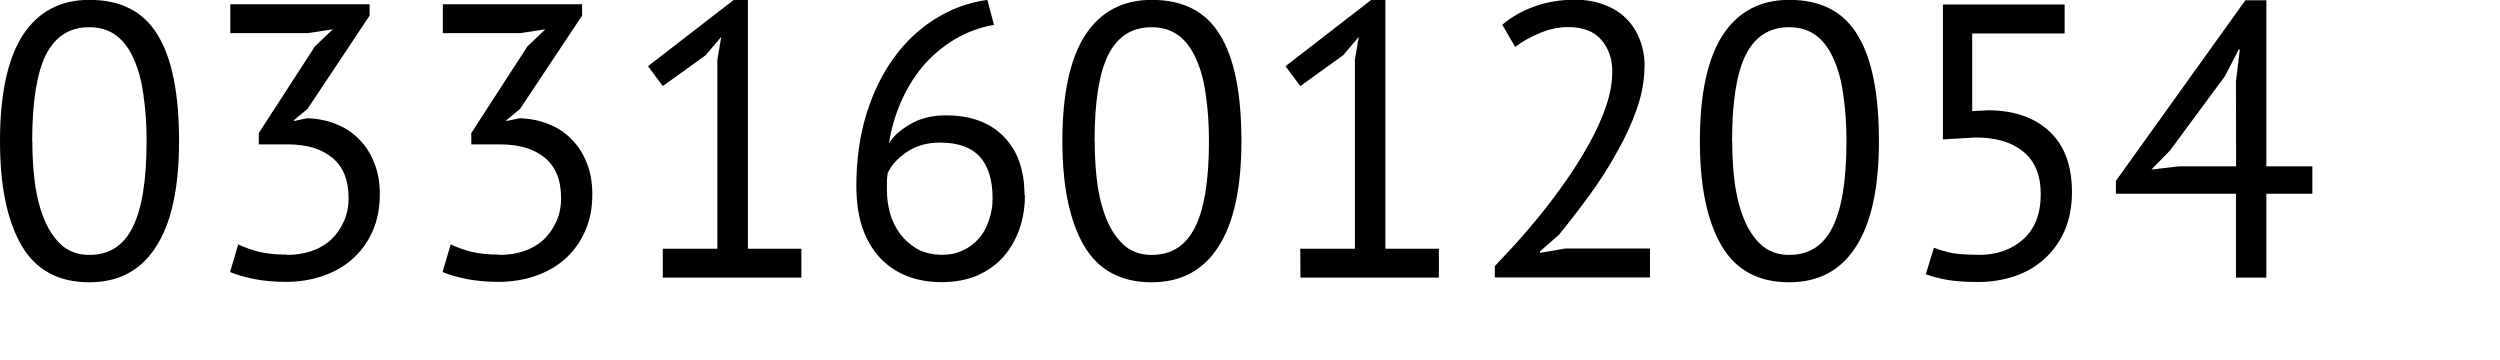
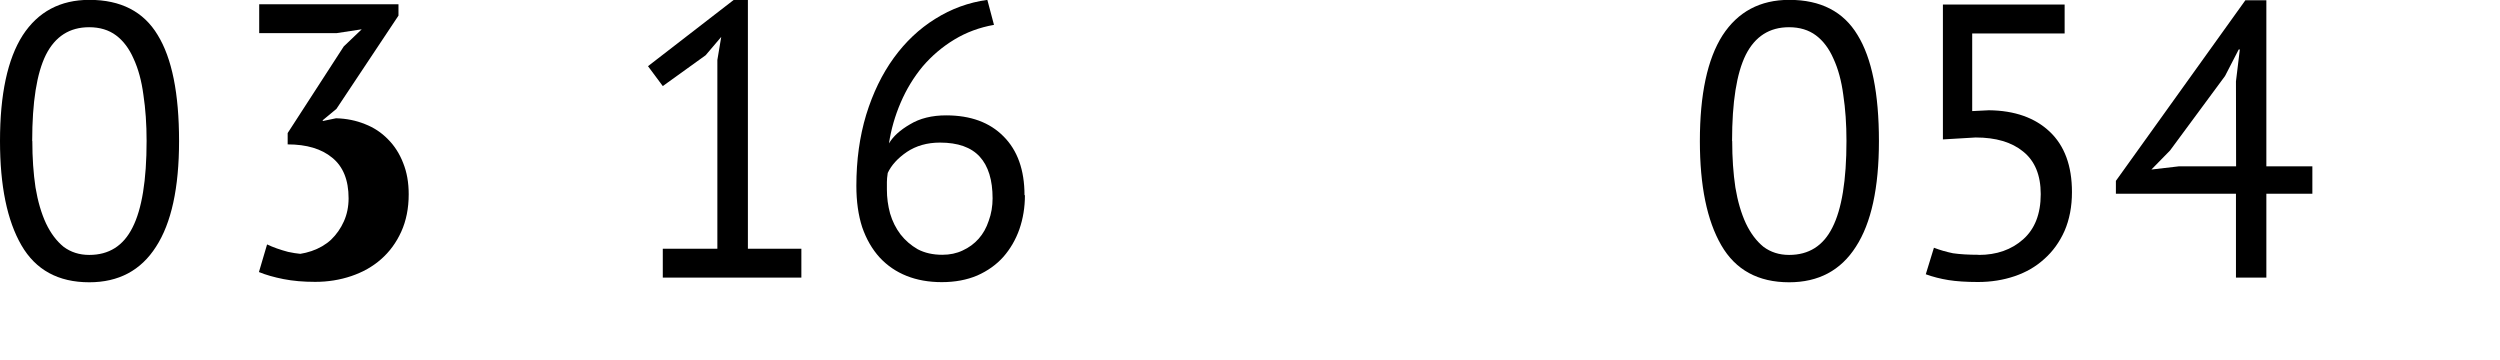
<svg xmlns="http://www.w3.org/2000/svg" xmlns:ns1="http://www.inkscape.org/namespaces/inkscape" xmlns:ns2="http://sodipodi.sourceforge.net/DTD/sodipodi-0.dtd" width="18.094mm" height="2.608mm" viewBox="0 0 18.094 2.608" version="1.1" id="svg4518" ns1:version="0.92.1 r15371" ns2:docname="ulrich-fax.svg">
  <defs id="defs4512" />
  <ns2:namedview id="base" pagecolor="#ffffff" bordercolor="#666666" borderopacity="1.0" ns1:pageopacity="0.0" ns1:pageshadow="2" ns1:zoom="1.979899" ns1:cx="-47.876169" ns1:cy="47.891246" ns1:document-units="mm" ns1:current-layer="layer1" showgrid="false" fit-margin-top="0" fit-margin-left="0" fit-margin-right="0" fit-margin-bottom="0" ns1:window-width="1920" ns1:window-height="1017" ns1:window-x="1912" ns1:window-y="-8" ns1:window-maximized="1" />
  <g ns1:label="Ebene 1" ns1:groupmode="layer" id="layer1" transform="translate(-89.324,-168.747)">
    <g style="font-style:normal;font-variant:normal;font-weight:normal;font-stretch:normal;font-size:2.822px;line-height:1.25;font-family:'PT Sans';-inkscape-font-specification:'PT Sans';letter-spacing:0px;word-spacing:0px;fill:#000000;fill-opacity:1;stroke:none;stroke-width:0.265" id="text5065">
      <path d="m 89.324,169.768 q 0,-0.508 0.164,-0.765 0.167,-0.257 0.483,-0.257 0.341,0 0.494,0.254 0.155,0.251 0.155,0.768 0,0.508 -0.167,0.765 -0.164,0.257 -0.483,0.257 -0.336,0 -0.491,-0.268 -0.155,-0.268 -0.155,-0.754 z m 0.234,0 q 0,0.183 0.023,0.336 0.025,0.15 0.076,0.26 0.051,0.107 0.127,0.169 0.079,0.059 0.186,0.059 0.214,0 0.313,-0.198 0.102,-0.2 0.102,-0.627 0,-0.181 -0.023,-0.333 -0.02,-0.152 -0.071,-0.262 -0.048,-0.11 -0.127,-0.169 -0.079,-0.059 -0.195,-0.059 -0.212,0 -0.313,0.2 -0.099,0.2 -0.099,0.624 z" style="stroke-width:0.265" id="path4484" />
-       <path d="m 91.401,170.592 q 0.096,0 0.178,-0.028 0.082,-0.028 0.141,-0.082 0.059,-0.057 0.093,-0.133 0.034,-0.076 0.034,-0.167 0,-0.198 -0.119,-0.294 -0.116,-0.096 -0.322,-0.096 h -0.209 v -0.082 l 0.406,-0.627 0.13,-0.124 -0.183,0.028 h -0.559 v -0.209 h 1.008 v 0.082 l -0.449,0.675 -0.099,0.082 v 0.006 l 0.096,-0.02 q 0.113,0.003 0.209,0.042 0.096,0.037 0.167,0.11 0.071,0.071 0.11,0.172 0.04,0.099 0.04,0.226 0,0.152 -0.054,0.271 -0.054,0.119 -0.147,0.2 -0.09,0.079 -0.214,0.121 -0.124,0.042 -0.262,0.042 -0.127,0 -0.229,-0.02 -0.102,-0.02 -0.178,-0.051 l 0.059,-0.2 q 0.065,0.031 0.152,0.054 0.09,0.02 0.2,0.02 z" style="stroke-width:0.265" id="path4486" />
-       <path d="m 92.939,170.592 q 0.096,0 0.178,-0.028 0.082,-0.028 0.141,-0.082 0.059,-0.057 0.093,-0.133 0.034,-0.076 0.034,-0.167 0,-0.198 -0.119,-0.294 -0.116,-0.096 -0.322,-0.096 h -0.209 v -0.082 l 0.406,-0.627 0.13,-0.124 -0.183,0.028 h -0.559 v -0.209 h 1.008 v 0.082 l -0.449,0.675 -0.099,0.082 v 0.006 l 0.096,-0.02 q 0.113,0.003 0.209,0.042 0.096,0.037 0.167,0.11 0.071,0.071 0.11,0.172 0.04,0.099 0.04,0.226 0,0.152 -0.054,0.271 -0.054,0.119 -0.147,0.2 -0.09,0.079 -0.214,0.121 -0.124,0.042 -0.262,0.042 -0.127,0 -0.229,-0.02 -0.102,-0.02 -0.178,-0.051 l 0.059,-0.2 q 0.065,0.031 0.152,0.054 0.09,0.02 0.2,0.02 z" style="stroke-width:0.265" id="path4488" />
+       <path d="m 91.401,170.592 q 0.096,0 0.178,-0.028 0.082,-0.028 0.141,-0.082 0.059,-0.057 0.093,-0.133 0.034,-0.076 0.034,-0.167 0,-0.198 -0.119,-0.294 -0.116,-0.096 -0.322,-0.096 v -0.082 l 0.406,-0.627 0.13,-0.124 -0.183,0.028 h -0.559 v -0.209 h 1.008 v 0.082 l -0.449,0.675 -0.099,0.082 v 0.006 l 0.096,-0.02 q 0.113,0.003 0.209,0.042 0.096,0.037 0.167,0.11 0.071,0.071 0.11,0.172 0.04,0.099 0.04,0.226 0,0.152 -0.054,0.271 -0.054,0.119 -0.147,0.2 -0.09,0.079 -0.214,0.121 -0.124,0.042 -0.262,0.042 -0.127,0 -0.229,-0.02 -0.102,-0.02 -0.178,-0.051 l 0.059,-0.2 q 0.065,0.031 0.152,0.054 0.09,0.02 0.2,0.02 z" style="stroke-width:0.265" id="path4486" />
      <path d="m 94.121,170.547 h 0.395 v -1.366 l 0.028,-0.167 -0.113,0.133 -0.31,0.223 -0.107,-0.144 0.621,-0.48 h 0.102 v 1.801 h 0.387 v 0.209 H 94.121 Z" style="stroke-width:0.265" id="path4490" />
      <path d="m 96.742,170.16 q 0,0.13 -0.04,0.246 -0.04,0.113 -0.116,0.2 -0.076,0.085 -0.189,0.135 -0.113,0.048 -0.257,0.048 -0.141,0 -0.254,-0.045 -0.113,-0.045 -0.195,-0.133 -0.082,-0.09 -0.127,-0.22 -0.042,-0.13 -0.042,-0.299 0,-0.279 0.071,-0.514 0.073,-0.237 0.2,-0.412 0.127,-0.175 0.299,-0.282 0.175,-0.11 0.378,-0.138 l 0.048,0.181 q -0.158,0.028 -0.288,0.107 -0.13,0.079 -0.229,0.195 -0.096,0.116 -0.158,0.26 -0.062,0.144 -0.085,0.296 0.045,-0.076 0.152,-0.138 0.107,-0.065 0.262,-0.065 0.265,0 0.415,0.152 0.152,0.152 0.152,0.426 z m -0.234,0.023 q 0,-0.2 -0.093,-0.302 -0.093,-0.102 -0.288,-0.102 -0.138,0 -0.24,0.068 -0.099,0.068 -0.138,0.152 -0.006,0.04 -0.006,0.065 0,0.025 0,0.056 0,0.087 0.023,0.172 0.025,0.085 0.076,0.152 0.051,0.065 0.124,0.107 0.076,0.04 0.178,0.04 0.082,0 0.147,-0.031 0.068,-0.031 0.116,-0.085 0.048,-0.054 0.073,-0.13 0.028,-0.076 0.028,-0.164 z" style="stroke-width:0.265" id="path4492" />
-       <path d="m 97.013,169.768 q 0,-0.508 0.164,-0.765 0.167,-0.257 0.483,-0.257 0.341,0 0.494,0.254 0.155,0.251 0.155,0.768 0,0.508 -0.167,0.765 -0.164,0.257 -0.483,0.257 -0.336,0 -0.491,-0.268 -0.155,-0.268 -0.155,-0.754 z m 0.234,0 q 0,0.183 0.023,0.336 0.025,0.15 0.076,0.26 0.051,0.107 0.127,0.169 0.079,0.059 0.186,0.059 0.214,0 0.313,-0.198 0.102,-0.2 0.102,-0.627 0,-0.181 -0.023,-0.333 -0.02,-0.152 -0.071,-0.262 -0.048,-0.11 -0.127,-0.169 -0.079,-0.059 -0.195,-0.059 -0.212,0 -0.313,0.2 -0.099,0.2 -0.099,0.624 z" style="stroke-width:0.265" id="path4494" />
-       <path d="m 98.735,170.547 h 0.395 v -1.366 l 0.028,-0.167 -0.113,0.133 -0.31,0.223 -0.107,-0.144 0.621,-0.48 h 0.102 v 1.801 h 0.387 v 0.209 h -1.002 z" style="stroke-width:0.265" id="path4496" />
-       <path d="m 101.226,169.229 q 0,0.15 -0.056,0.308 -0.054,0.155 -0.144,0.313 -0.087,0.158 -0.198,0.31 -0.11,0.15 -0.22,0.285 l -0.138,0.121 v 0.011 l 0.181,-0.031 h 0.615 v 0.209 h -1.123 v -0.082 q 0.062,-0.065 0.15,-0.161 0.087,-0.096 0.181,-0.212 0.096,-0.119 0.186,-0.248 0.093,-0.133 0.167,-0.268 0.076,-0.135 0.121,-0.268 0.045,-0.133 0.045,-0.251 0,-0.138 -0.079,-0.229 -0.079,-0.093 -0.24,-0.093 -0.107,0 -0.209,0.045 -0.102,0.042 -0.175,0.099 l -0.093,-0.161 q 0.099,-0.085 0.234,-0.133 0.135,-0.048 0.291,-0.048 0.121,0 0.214,0.037 0.093,0.034 0.158,0.099 0.065,0.065 0.099,0.155 0.034,0.087 0.034,0.192 z" style="stroke-width:0.265" id="path4498" />
      <path d="m 101.627,169.768 q 0,-0.508 0.164,-0.765 0.167,-0.257 0.483,-0.257 0.341,0 0.494,0.254 0.155,0.251 0.155,0.768 0,0.508 -0.167,0.765 -0.164,0.257 -0.483,0.257 -0.336,0 -0.491,-0.268 -0.155,-0.268 -0.155,-0.754 z m 0.234,0 q 0,0.183 0.023,0.336 0.025,0.15 0.076,0.26 0.051,0.107 0.127,0.169 0.079,0.059 0.186,0.059 0.214,0 0.313,-0.198 0.102,-0.2 0.102,-0.627 0,-0.181 -0.023,-0.333 -0.02,-0.152 -0.071,-0.262 -0.048,-0.11 -0.127,-0.169 -0.079,-0.059 -0.195,-0.059 -0.212,0 -0.313,0.2 -0.099,0.2 -0.099,0.624 z" style="stroke-width:0.265" id="path4500" />
      <path d="m 103.645,170.592 q 0.195,0 0.322,-0.113 0.127,-0.113 0.127,-0.327 0,-0.206 -0.127,-0.308 -0.124,-0.102 -0.344,-0.102 l -0.237,0.014 v -0.976 h 0.881 v 0.209 h -0.669 v 0.562 l 0.121,-0.006 q 0.279,0.003 0.44,0.155 0.161,0.152 0.161,0.437 0,0.158 -0.054,0.282 -0.054,0.121 -0.147,0.203 -0.09,0.082 -0.214,0.124 -0.124,0.042 -0.265,0.042 -0.127,0 -0.214,-0.014 -0.087,-0.014 -0.164,-0.042 l 0.059,-0.192 q 0.065,0.025 0.138,0.04 0.076,0.011 0.186,0.011 z" style="stroke-width:0.265" id="path4502" />
      <path d="m 106.06,170.149 h -0.333 v 0.607 h -0.22 v -0.607 h -0.869 v -0.093 l 0.937,-1.307 h 0.152 v 1.202 h 0.333 z m -0.553,-0.813 0.028,-0.231 h -0.008 l -0.099,0.192 -0.398,0.539 -0.135,0.138 0.198,-0.023 h 0.415 z" style="stroke-width:0.265" id="path4504" />
    </g>
  </g>
</svg>